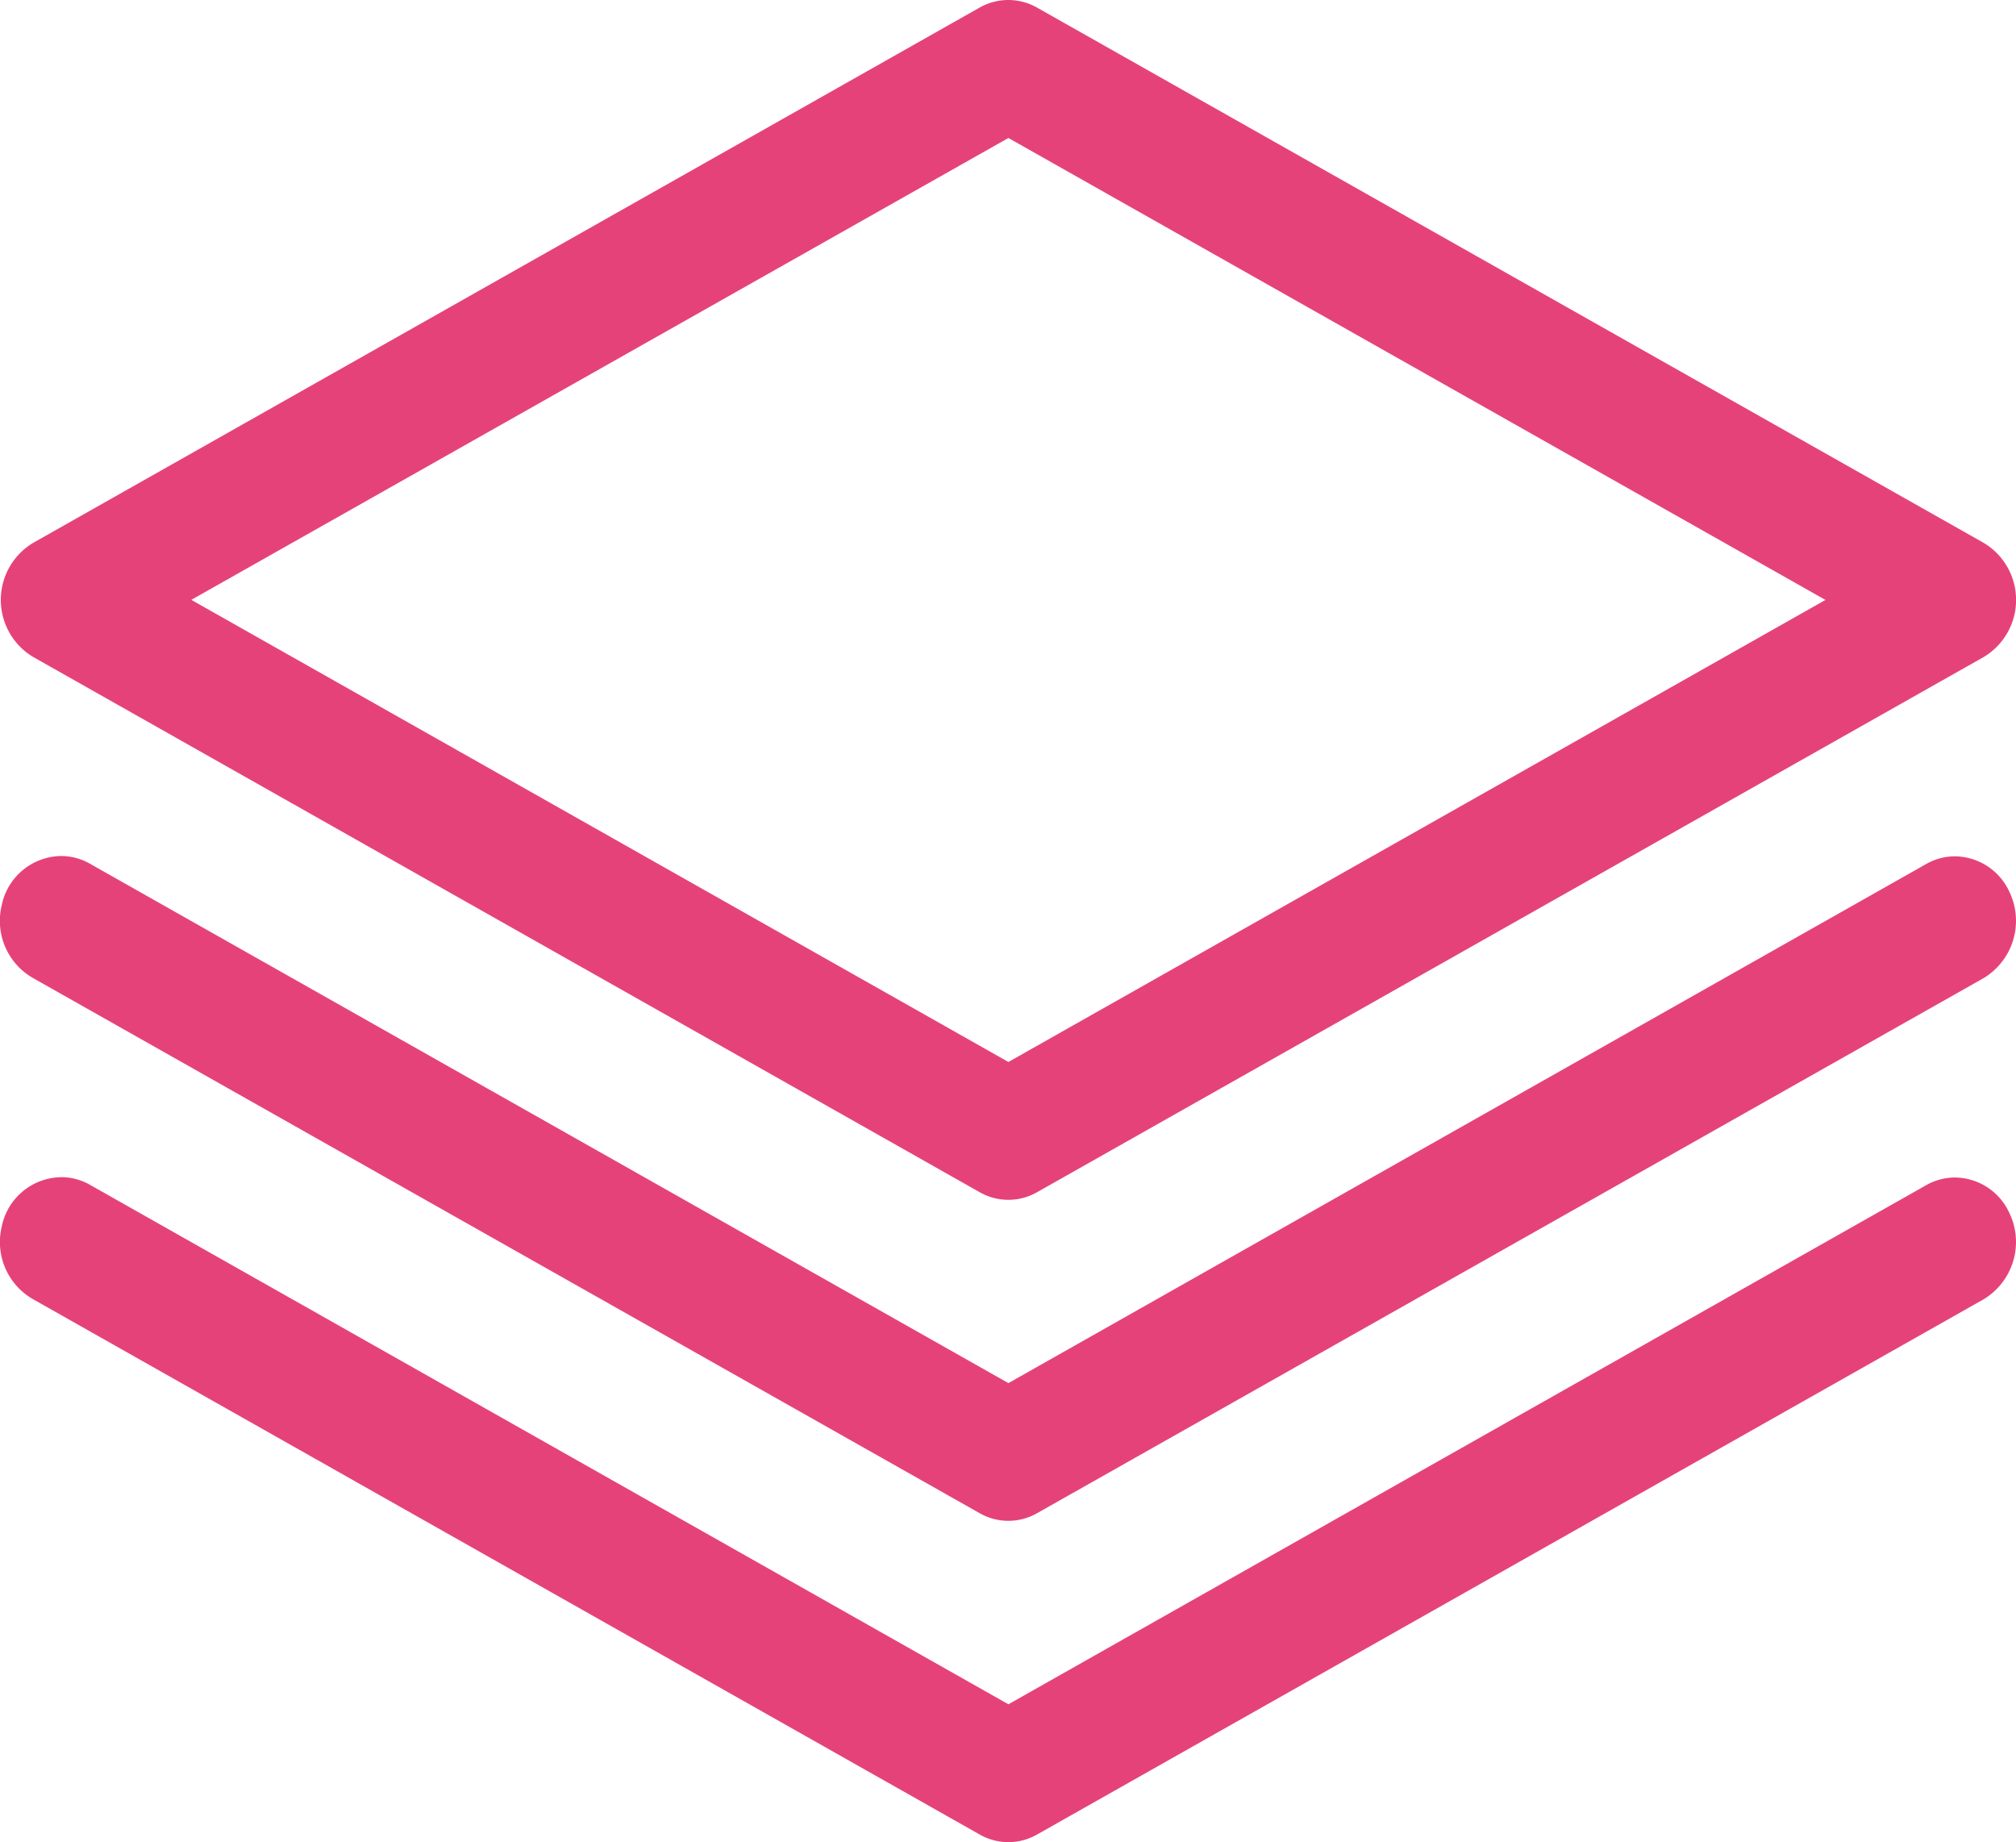
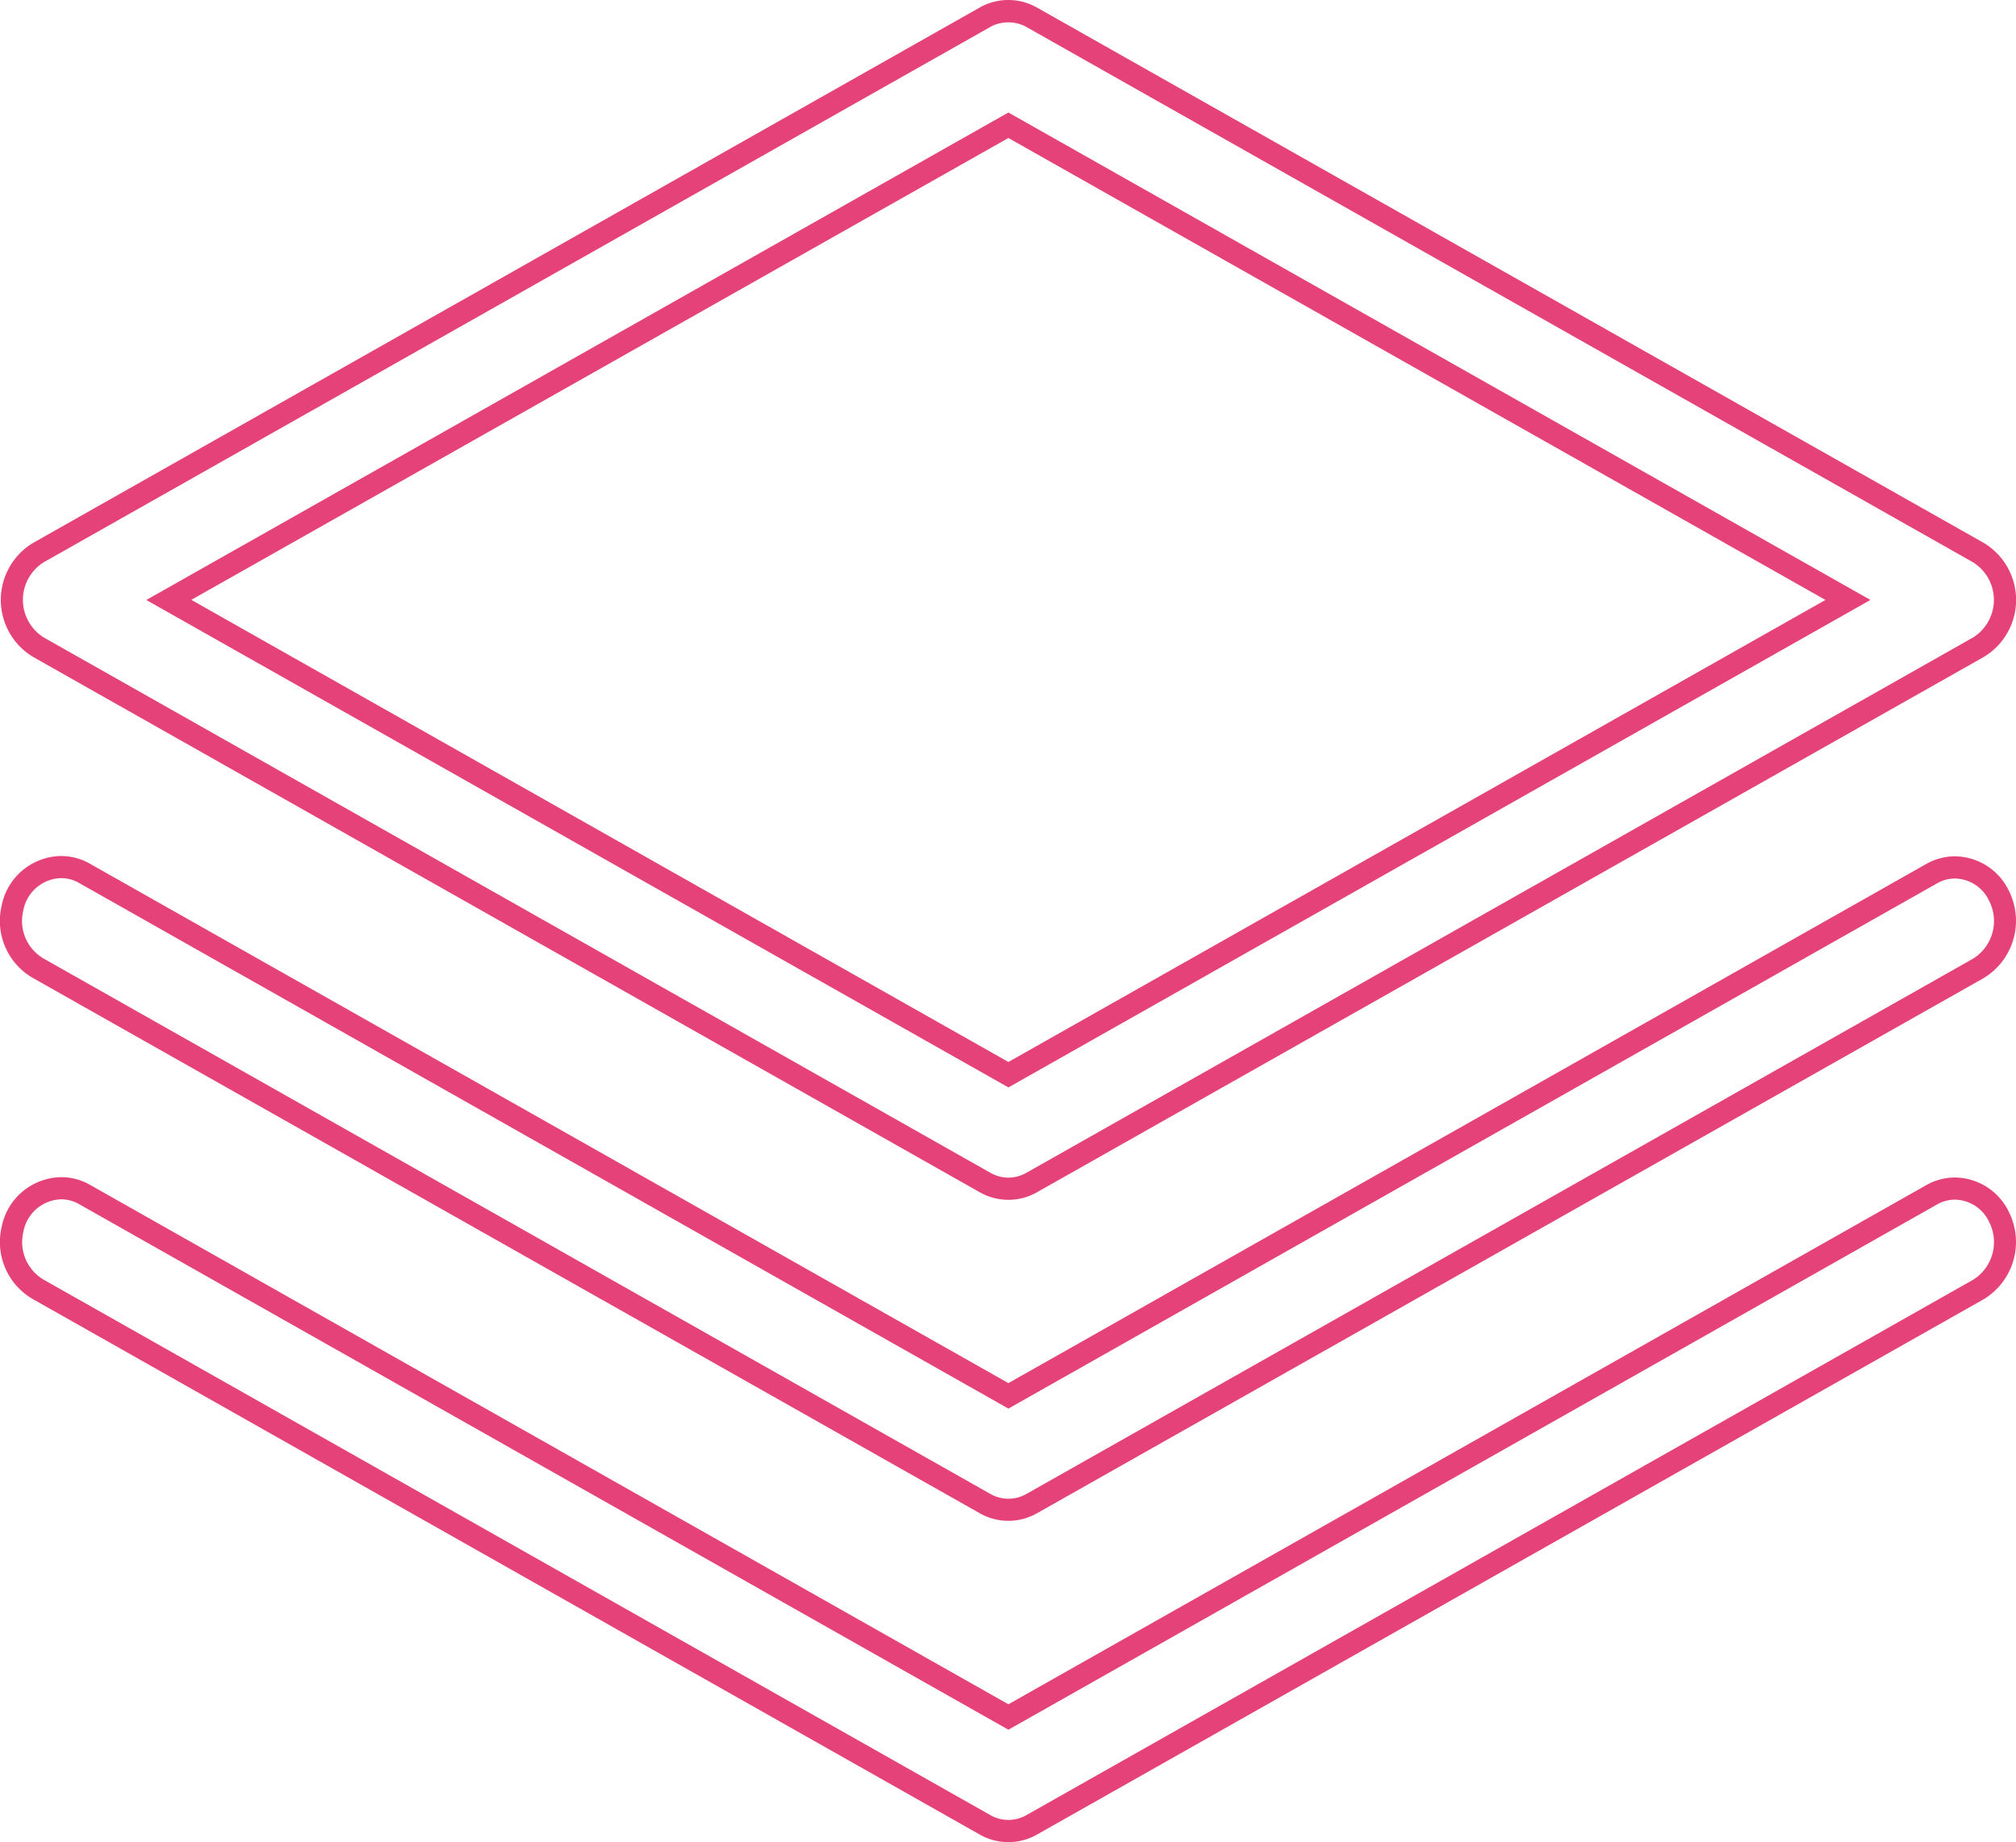
<svg xmlns="http://www.w3.org/2000/svg" width="45.5" height="41.572" viewBox="0 0 45.5 41.572">
  <g id="layer1" transform="translate(0.259 -1.75)">
-     <path id="Path_148432" data-name="Path 148432" d="M22.482,2a1.063,1.063,0,0,0-.505.137L.613,14.216a1.251,1.251,0,0,0,0,2.142L21.977,28.438a1.056,1.056,0,0,0,1.045,0L44.387,16.359a1.251,1.251,0,0,0,0-2.142L23.022,2.137A1.062,1.062,0,0,0,22.482,2ZM22.5,4.576,41.448,15.287,22.5,26,3.551,15.287ZM1.118,21.318a1.144,1.144,0,0,0-1.1.929,1.239,1.239,0,0,0,.591,1.359L21.977,35.686a1.056,1.056,0,0,0,1.045,0L44.387,23.606a1.255,1.255,0,0,0,.475-1.633,1.089,1.089,0,0,0-1.52-.51L22.5,33.251,1.658,21.464a1.063,1.063,0,0,0-.54-.146Zm0,7.248a1.144,1.144,0,0,0-1.1.929,1.239,1.239,0,0,0,.591,1.359L21.977,42.933a1.056,1.056,0,0,0,1.045,0l9.939-5.62,11.425-6.46a1.255,1.255,0,0,0,.475-1.633,1.089,1.089,0,0,0-1.52-.51L22.5,40.5,1.658,28.711a1.063,1.063,0,0,0-.54-.146Z" transform="translate(0 0)" fill="#e6427a" />
    <path id="Path_148432_-_Outline" data-name="Path 148432 - Outline" d="M22.5,1.75a1.317,1.317,0,0,1,.642.169L44.51,14a1.5,1.5,0,0,1,0,2.578L23.145,28.656a1.306,1.306,0,0,1-1.291,0L.49,16.576A1.5,1.5,0,0,1,.491,14L21.854,1.919a1.32,1.32,0,0,1,.625-.169Zm0,26.576a.816.816,0,0,0,.4-.106L44.264,16.141a1,1,0,0,0,0-1.706L22.9,2.355a.816.816,0,0,0-.4-.1h-.015a.819.819,0,0,0-.388.1L.736,14.434a1,1,0,0,0,0,1.706L22.1,28.22A.816.816,0,0,0,22.5,28.326Zm0-24.037,19.456,11L22.5,26.29l-19.456-11Zm18.441,11L22.5,4.864,4.059,15.287,22.5,25.716ZM1.116,21.068h0a1.32,1.32,0,0,1,.666.18L22.5,32.963,43.218,21.246a1.317,1.317,0,0,1,.645-.171,1.364,1.364,0,0,1,1.223.789,1.51,1.51,0,0,1-.577,1.96L23.145,35.9a1.306,1.306,0,0,1-1.291,0L.492,23.825a1.485,1.485,0,0,1-.715-1.632A1.388,1.388,0,0,1,1.116,21.068ZM22.5,33.538,1.535,21.681a.82.82,0,0,0-.413-.114H1.116a.892.892,0,0,0-.85.733.983.983,0,0,0,.465,1.085l0,0L22.1,35.468a.82.82,0,0,0,.8,0L44.264,23.389a1,1,0,0,0,.373-1.305.868.868,0,0,0-.773-.508.8.8,0,0,0-.4.106ZM1.122,28.315a1.317,1.317,0,0,1,.662.18L22.5,40.211,43.218,28.494a1.317,1.317,0,0,1,.645-.171,1.364,1.364,0,0,1,1.223.789,1.51,1.51,0,0,1-.577,1.96L23.145,43.151a1.306,1.306,0,0,1-1.291,0L.493,31.073a1.485,1.485,0,0,1-.715-1.632,1.388,1.388,0,0,1,1.338-1.125ZM22.5,40.785,1.535,28.929a.82.82,0,0,0-.413-.114v-.25l0,.25a.893.893,0,0,0-.853.733.983.983,0,0,0,.465,1.085l0,0L22.1,42.716a.82.82,0,0,0,.8,0L44.264,30.636a1,1,0,0,0,.373-1.305.868.868,0,0,0-.773-.508.8.8,0,0,0-.4.106Z" transform="translate(0 0)" fill="#e6427a" />
  </g>
</svg>